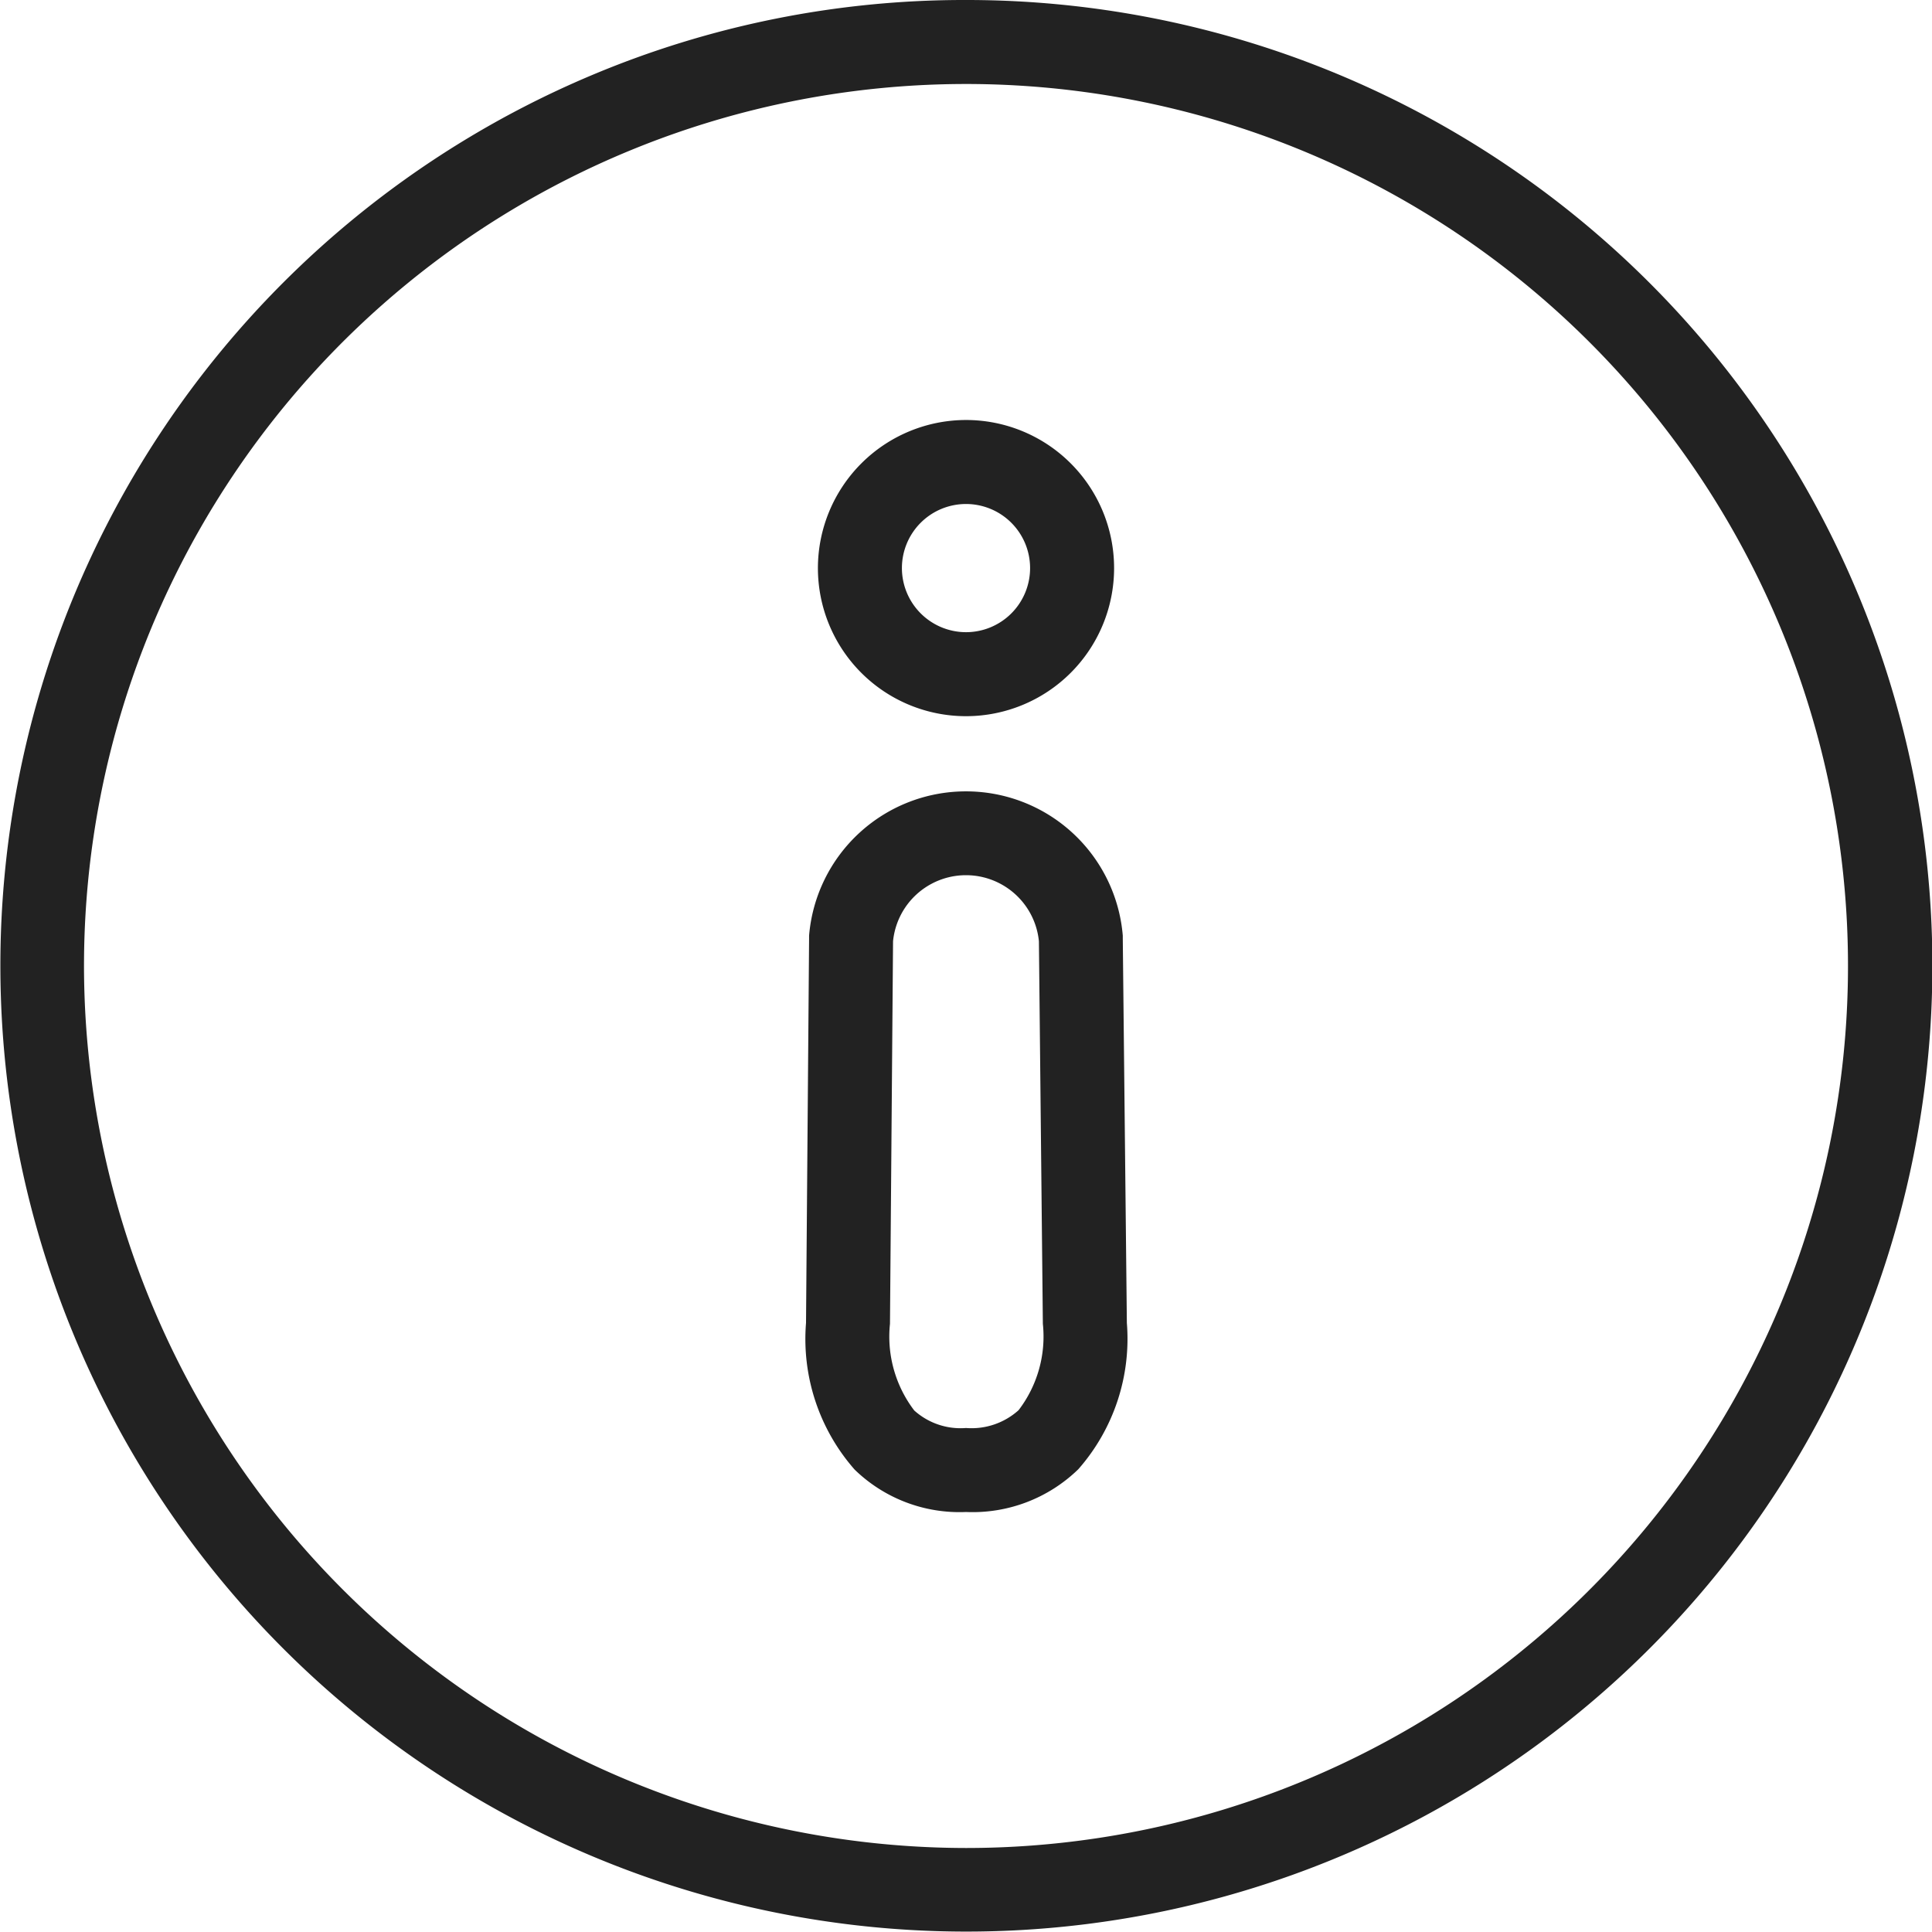
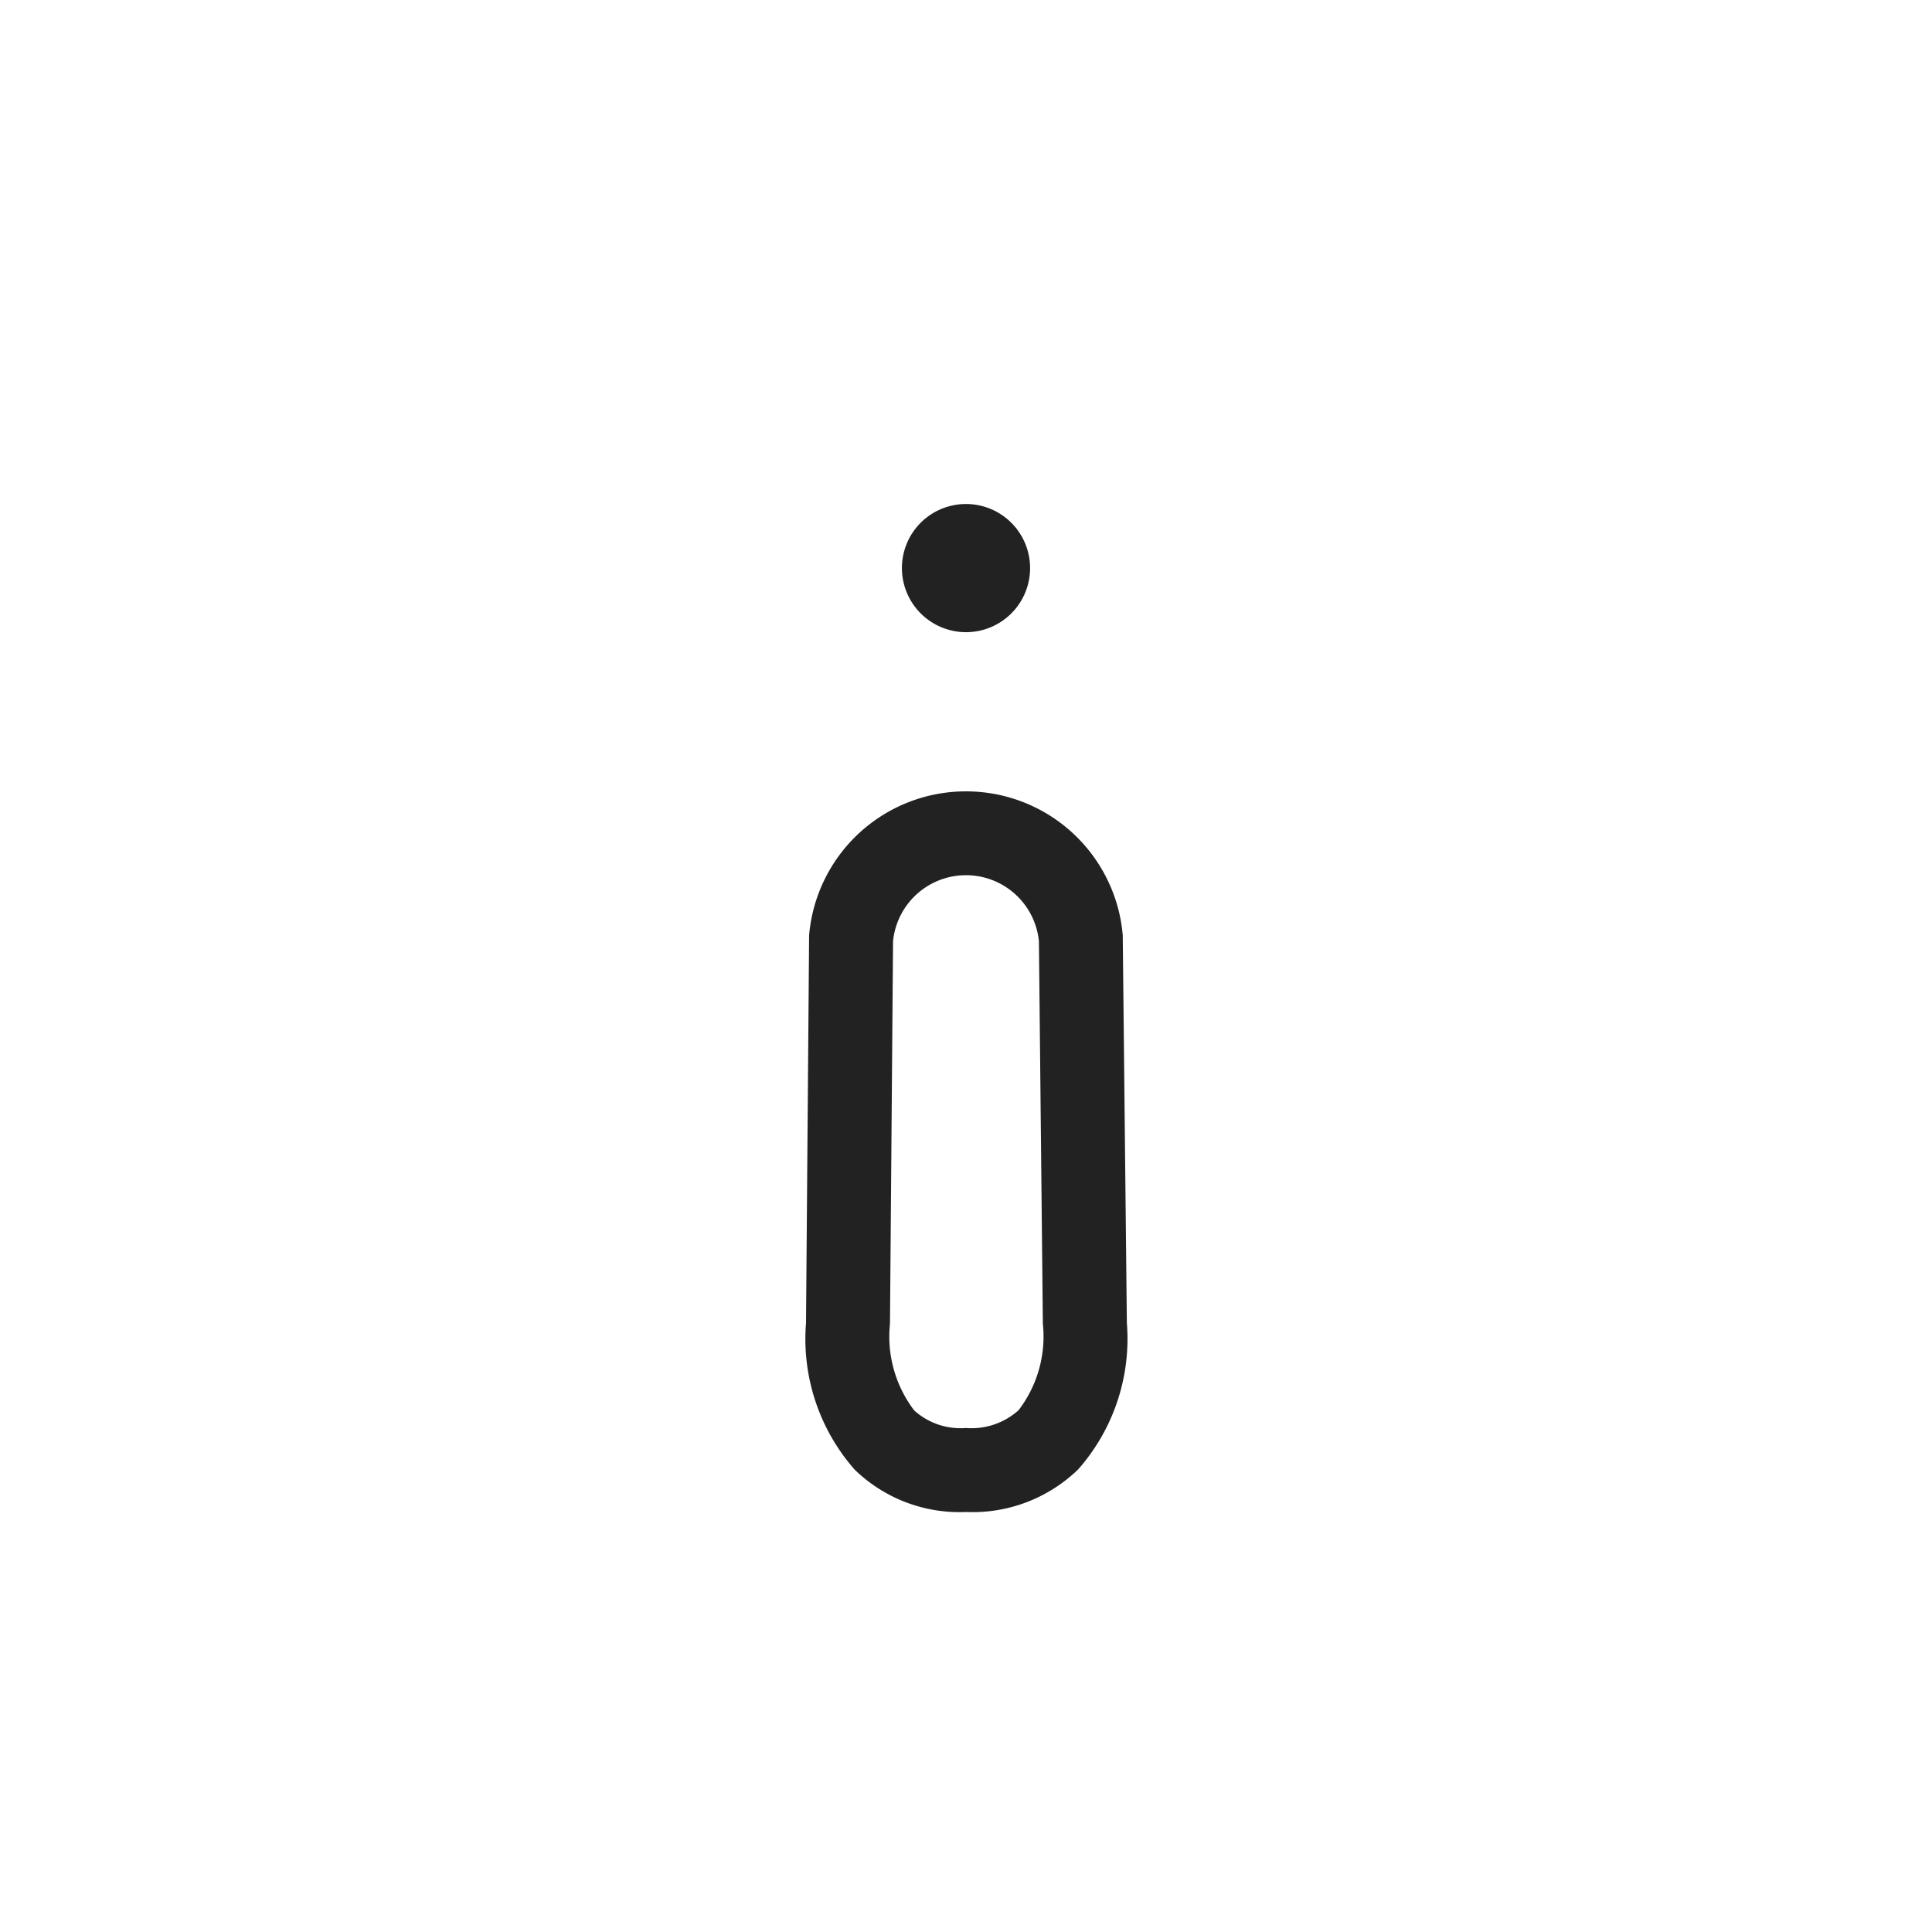
<svg xmlns="http://www.w3.org/2000/svg" id="about-us" width="46" height="46" viewBox="0 0 46 46">
-   <path id="Ellipse_383" data-name="Ellipse 383" d="M22-1A22.993,22.993,0,0,1,38.263,38.263,23,23,0,1,1,13.047.808,22.857,22.857,0,0,1,22-1Zm0,44A21,21,0,1,0,1,22,21.024,21.024,0,0,0,22,43Z" transform="translate(1 1)" fill="#222" />
-   <path id="Path_48774" data-name="Path 48774" d="M23,10a3.526,3.526,0,1,1-3.526,3.526A3.53,3.53,0,0,1,23,10Zm0,5.052a1.526,1.526,0,1,0-1.526-1.526A1.528,1.528,0,0,0,23,15.052Z" fill="#222" />
+   <path id="Path_48774" data-name="Path 48774" d="M23,10A3.53,3.53,0,0,1,23,10Zm0,5.052a1.526,1.526,0,1,0-1.526-1.526A1.528,1.528,0,0,0,23,15.052Z" fill="#222" />
  <path id="Path_48775" data-name="Path 48775" d="M23,18.842a3.745,3.745,0,0,1,3.733,3.435q0,.036,0,.072L26.83,31.5a4.7,4.7,0,0,1-1.157,3.483A3.61,3.61,0,0,1,23,36a3.582,3.582,0,0,1-2.652-1.01A4.709,4.709,0,0,1,19.191,31.5l.073-9.15q0-.038,0-.075A3.746,3.746,0,0,1,23,18.842Zm1.736,3.569a1.745,1.745,0,0,0-3.473,0l-.073,9.109a2.9,2.9,0,0,0,.578,2.063A1.647,1.647,0,0,0,23,34a1.675,1.675,0,0,0,1.252-.424,2.886,2.886,0,0,0,.578-2.056Z" fill="#222" />
</svg>